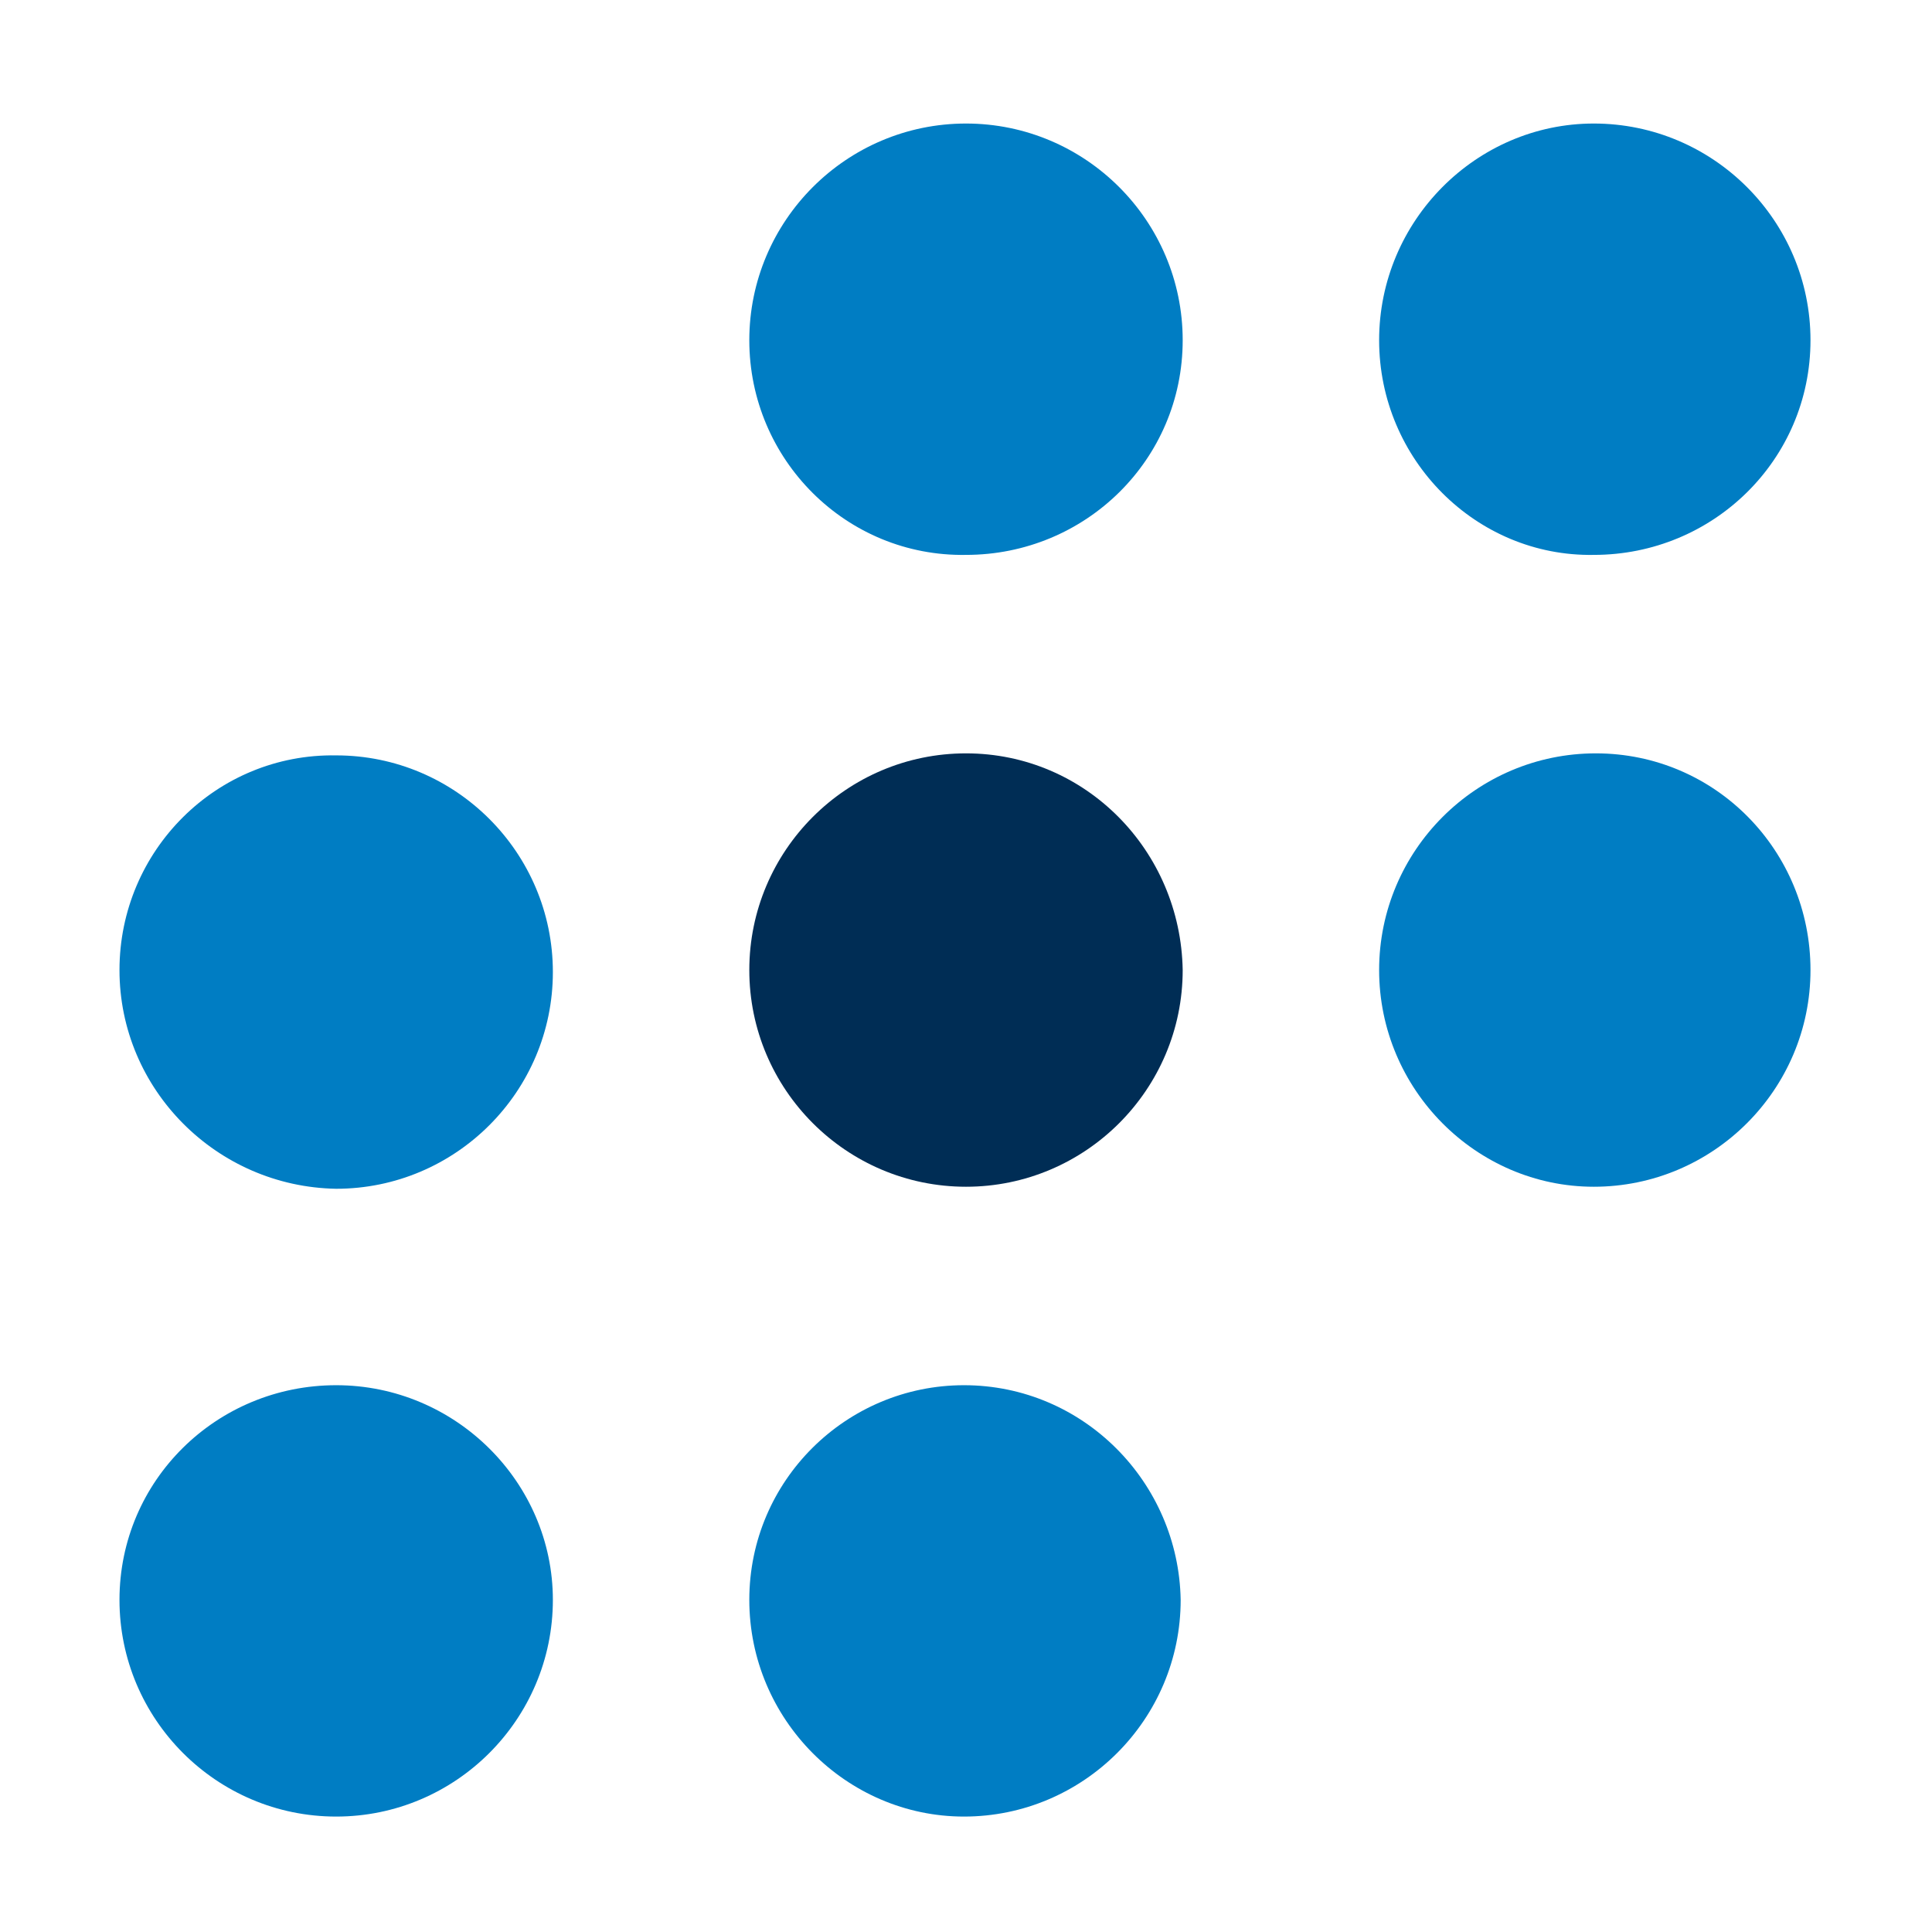
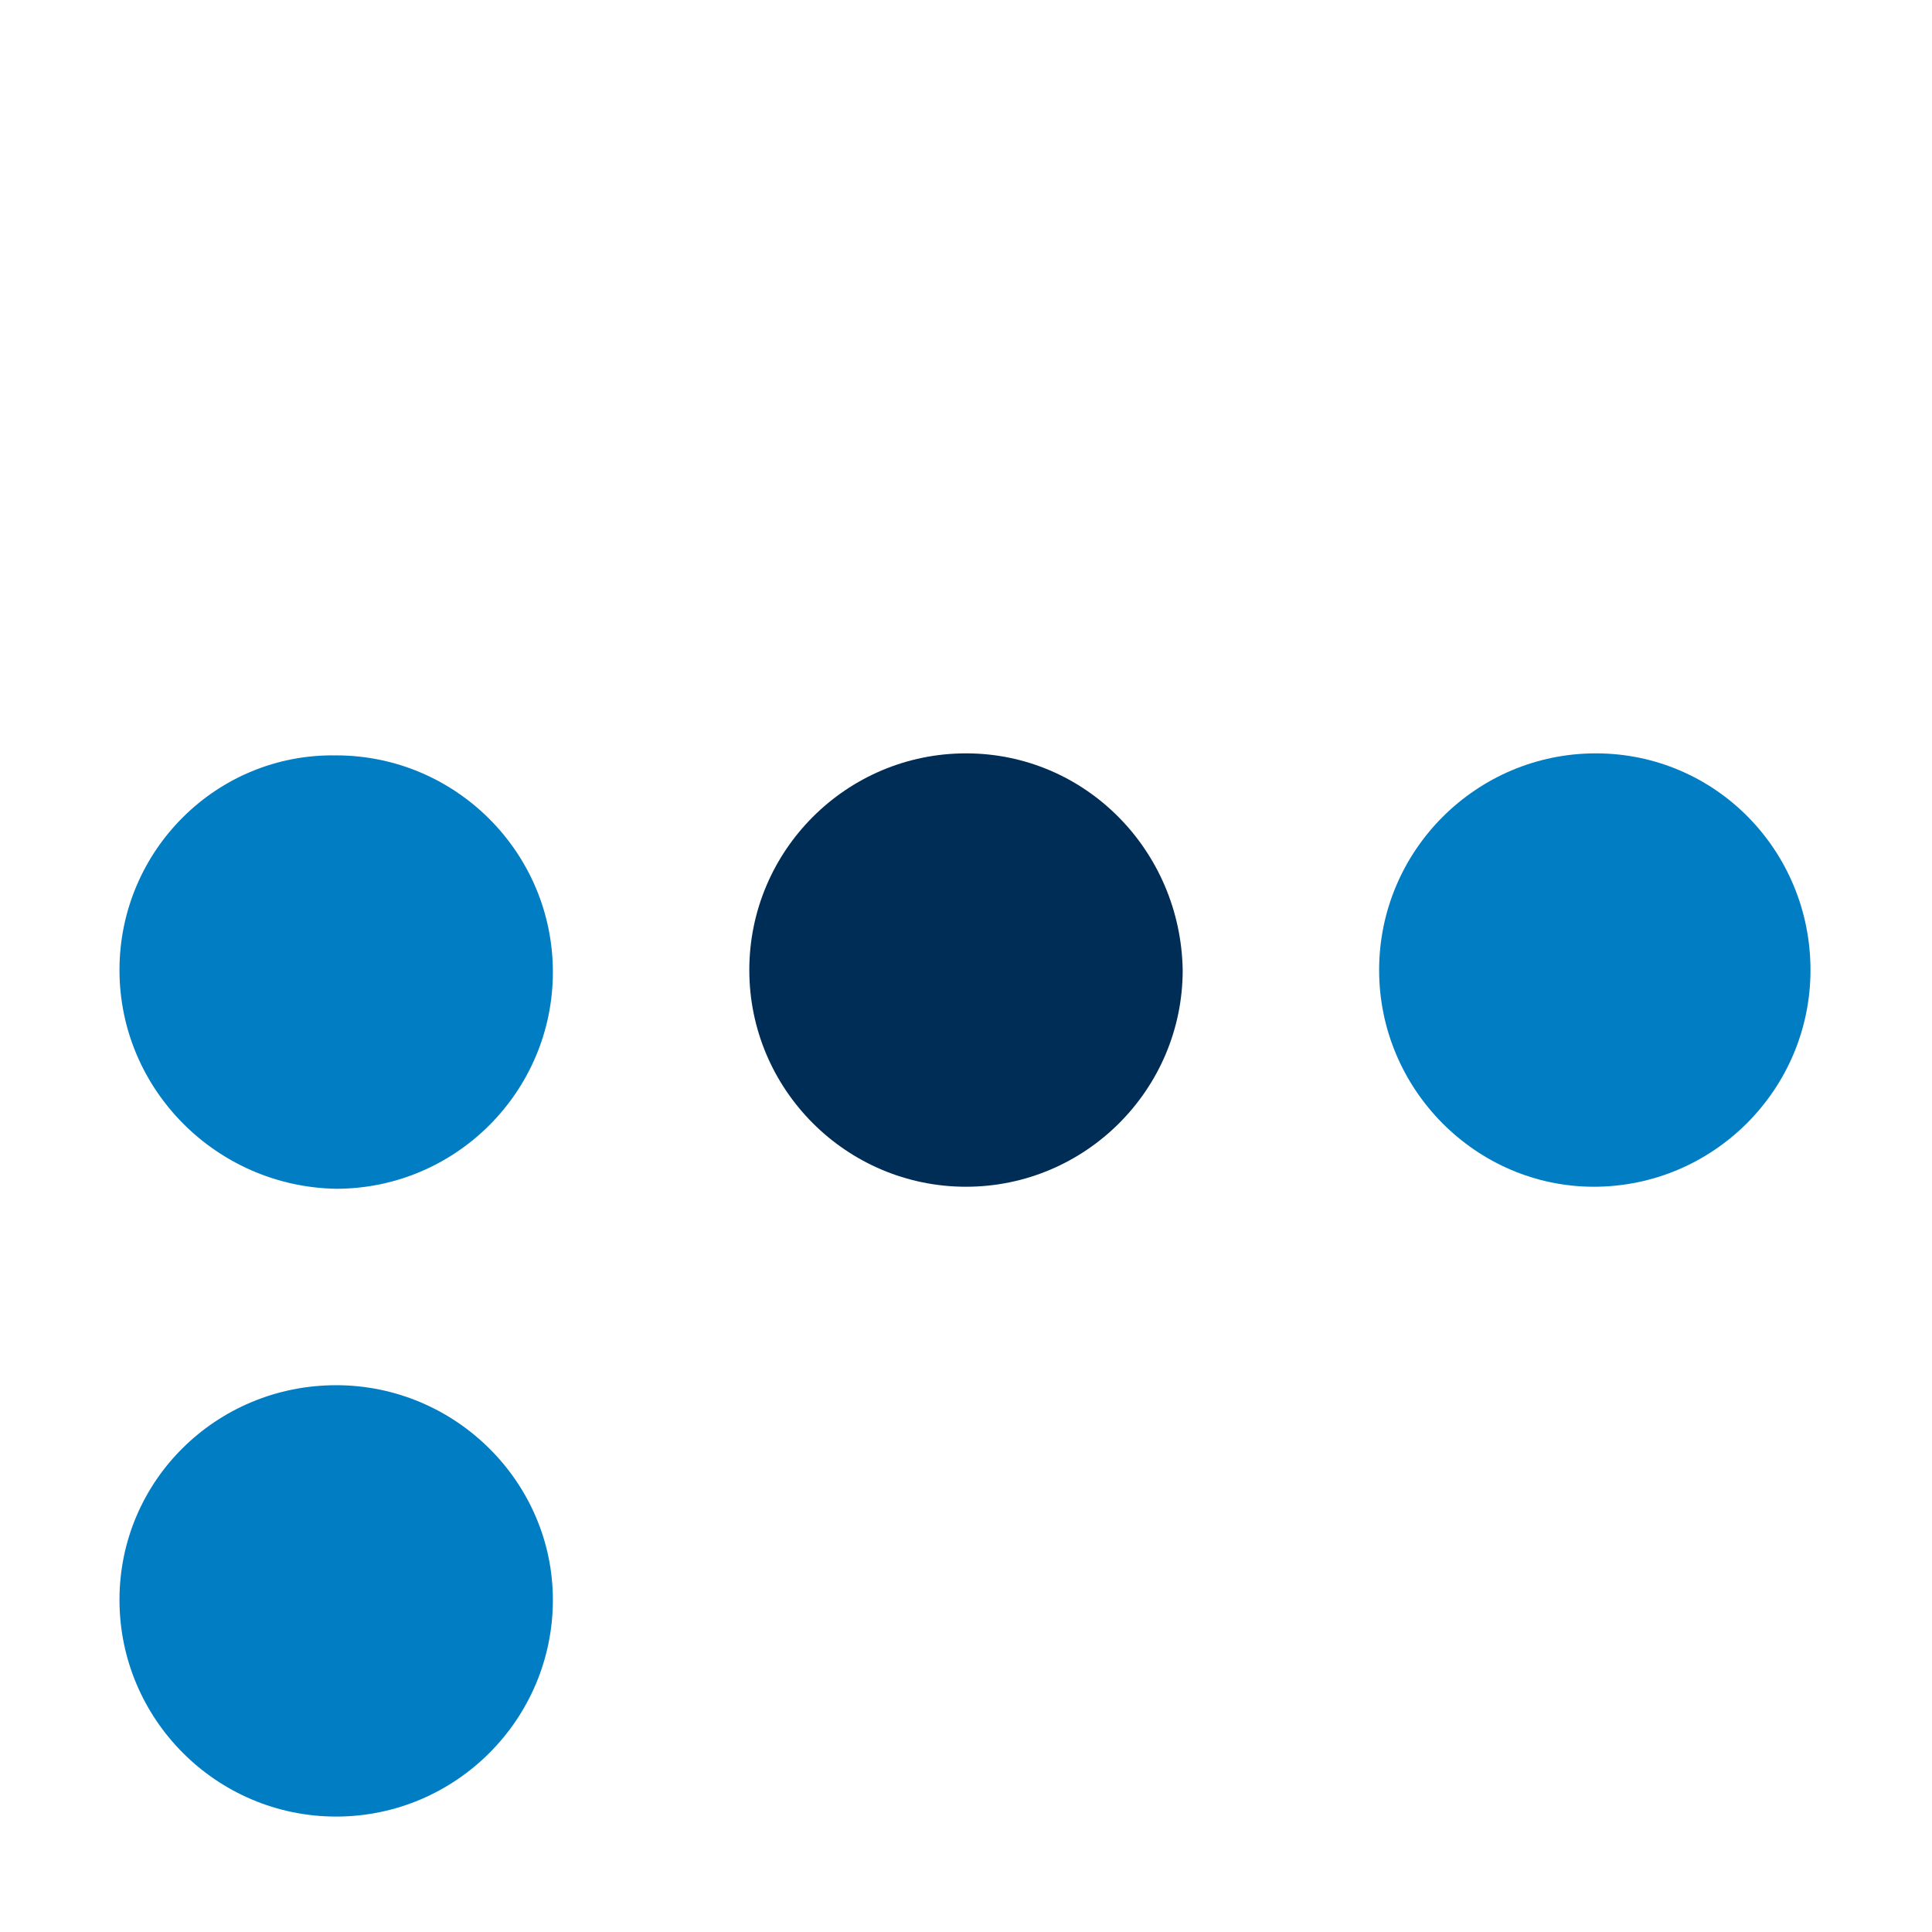
<svg xmlns="http://www.w3.org/2000/svg" version="1.1" id="Layer_1" x="0px" y="0px" viewBox="0 0 95.4 95.4" style="enable-background:new 0 0 95.4 95.4;" xml:space="preserve">
  <style type="text/css">
	.st0{fill:#002D55;}
	.st1{fill:#007DC3;}
</style>
  <path class="st0" d="M37,47.9c0-5.9,4.8-10.7,10.7-10.7c5.9,0,10.6,4.8,10.7,10.7c0,5.9-4.8,10.7-10.7,10.7  C41.8,58.6,37,53.8,37,47.9z" />
  <g>
-     <path class="st1" d="M37,79c0-5.9,4.8-10.6,10.6-10.6c5.9,0,10.6,4.8,10.7,10.6c0,5.9-4.8,10.7-10.7,10.7C41.8,89.7,37,84.9,37,79z   " />
    <path class="st1" d="M68.1,47.9c0-5.9,4.8-10.7,10.7-10.7c5.9,0,10.6,4.8,10.6,10.7c0,5.9-4.8,10.7-10.7,10.7   C72.9,58.6,68.1,53.8,68.1,47.9z" />
    <path class="st1" d="M5.9,79c0-5.9,4.8-10.6,10.7-10.6c5.9,0,10.7,4.8,10.7,10.6c0,5.9-4.8,10.7-10.7,10.7   C10.7,89.7,5.9,84.9,5.9,79z" />
-     <path class="st1" d="M68.1,16.8c0-5.9,4.8-10.7,10.6-10.7c5.9,0,10.7,4.8,10.7,10.7c0,5.9-4.8,10.6-10.7,10.6   C72.9,27.5,68.1,22.7,68.1,16.8z" />
    <path class="st1" d="M5.9,47.9c0-5.9,4.8-10.7,10.7-10.6c5.9,0,10.7,4.8,10.7,10.7c0,5.9-4.8,10.7-10.7,10.7   C10.7,58.6,5.9,53.8,5.9,47.9z" />
-     <path class="st1" d="M37,16.8c0-5.9,4.8-10.7,10.7-10.7c5.9,0,10.7,4.8,10.7,10.7c0,5.9-4.8,10.6-10.7,10.6   C41.8,27.5,37,22.7,37,16.8z" />
  </g>
</svg>